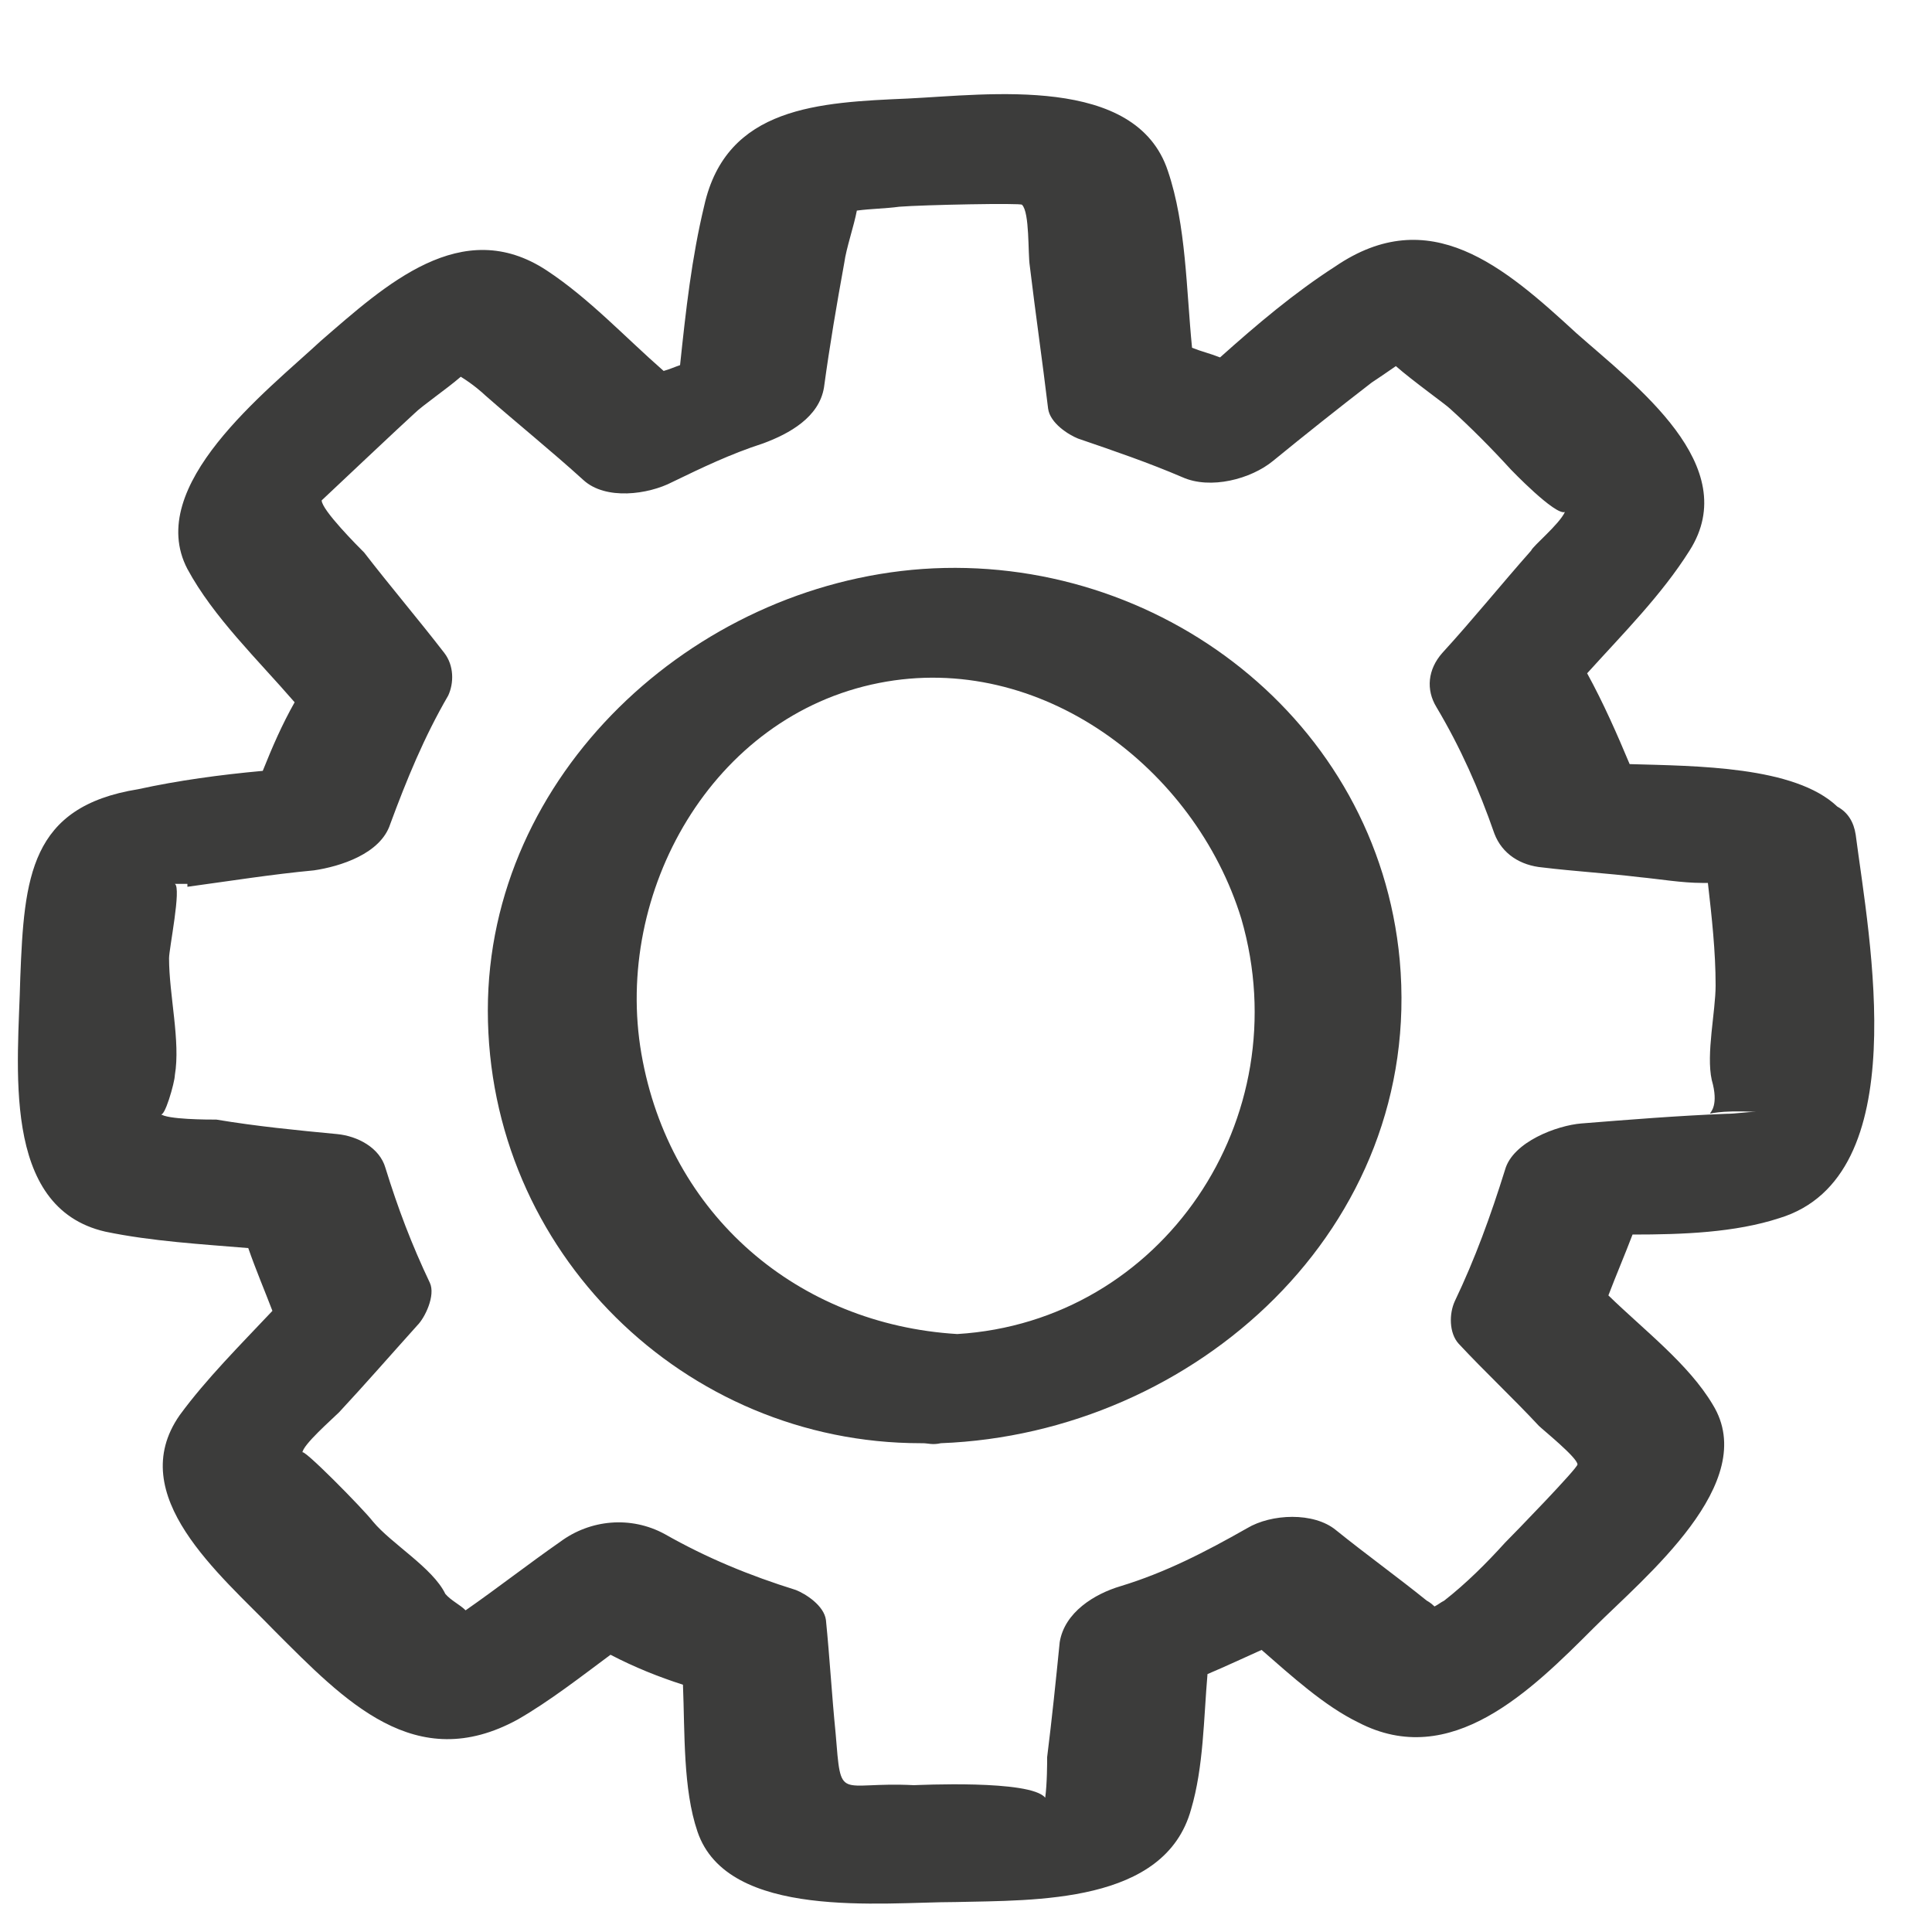
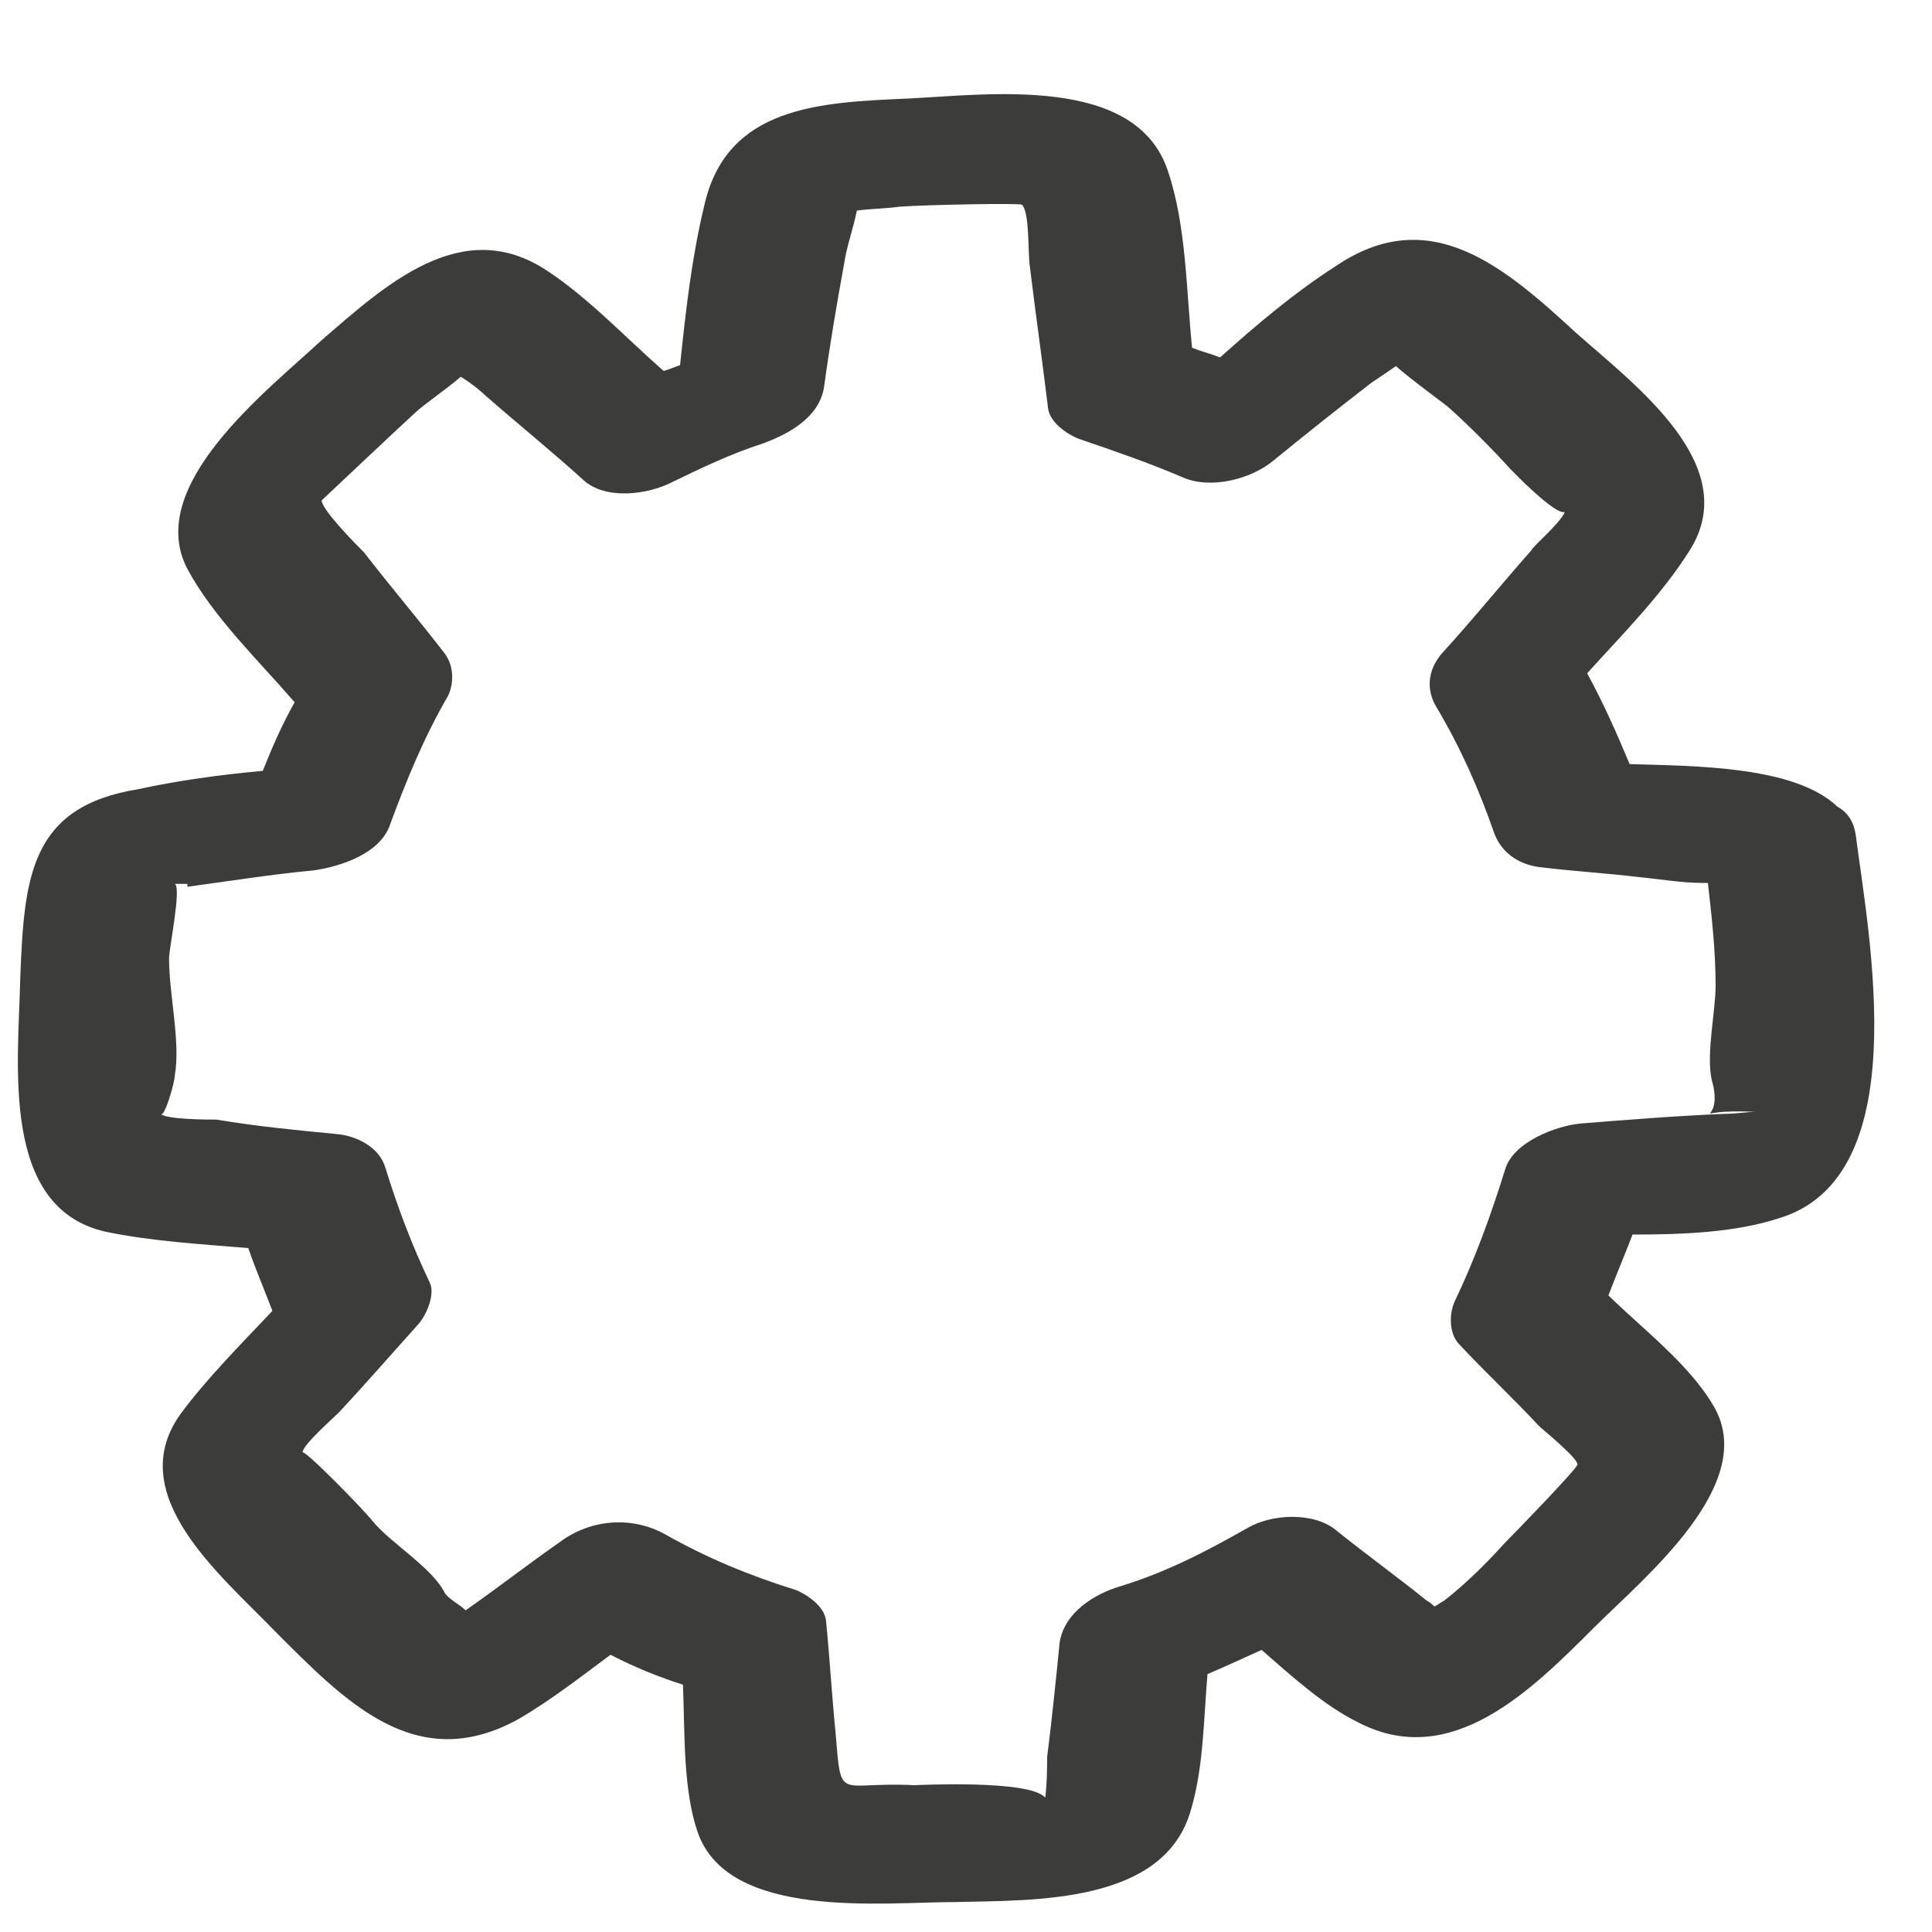
<svg xmlns="http://www.w3.org/2000/svg" version="1.1" id="Layer_1" x="0px" y="0px" viewBox="0 0 200 200" style="enable-background:new 0 0 200 200;" xml:space="preserve">
  <style type="text/css">
	.st0{fill:#3C3C3B;}
</style>
  <path class="st0" d="M192.1,86.4c-0.2-1.3-0.8-2.3-1.9-2.9c-4.4-4.2-14.6-4.2-21.5-4.4c-1.3-3.1-2.7-6.3-4.4-9.4  c3.8-4.2,7.7-8.1,10.6-12.7c5.6-8.8-5.6-17.1-11.7-22.5c-7.5-6.9-15.2-13.6-25-6.9c-4.2,2.7-8.1,6-11.9,9.4c-1-0.4-1.9-0.6-2.9-1  c-0.6-6-0.6-12.7-2.5-18.3c-3.3-10-18.6-7.9-26.9-7.5c-9.2,0.4-18.8,0.8-21.1,11.1c-1.3,5.4-1.9,10.8-2.5,16.5  c-0.6,0.2-1,0.4-1.7,0.6c-4-3.5-7.7-7.5-12.1-10.4c-8.8-5.8-16.7,1.5-23.4,7.3c-5.6,5.2-18.3,15-13.8,23.6c2.7,5,7.3,9.4,11.1,13.8  c-1.3,2.3-2.3,4.6-3.3,7.1c-4.4,0.4-8.8,1-12.9,1.9C3.1,83.5,2.5,90.8,2.1,101.2c-0.2,9-2.1,23.8,8.8,26.3c4.8,1,10,1.3,14.8,1.7  c0.8,2.3,1.7,4.4,2.5,6.5c-3.3,3.5-6.9,7.1-9.6,10.8c-5.8,8.3,4.2,16.5,9.8,22.3c7.3,7.3,14.6,15,25.2,9.2c3.3-1.9,6.5-4.4,9.6-6.7  c2.5,1.3,5,2.3,7.5,3.1c0.2,5,0,10.8,1.5,15.2c3.1,9.2,19.2,7.3,26.7,7.3c8.3-0.2,21.7,0.2,24.4-9.6c1.3-4.4,1.3-9.4,1.7-14  c1.9-0.8,3.8-1.7,5.6-2.5c3.1,2.7,6.5,5.8,10,7.5c9.6,5,17.9-3.3,24.4-9.8c5.2-5.2,17.3-15,12.3-23.1c-2.5-4.2-7.1-7.7-10.8-11.3  c0.8-2.1,1.7-4.2,2.5-6.3c5.2,0,10.6-0.2,15.2-1.7C198.3,121.8,193.5,97.2,192.1,86.4z M177.7,92L177.7,92L177.7,92L177.7,92z   M143.7,37C143.5,37,143.5,37,143.7,37C143.5,36.7,143.5,37,143.7,37z M19.4,91.8c4.4-0.6,8.8-1.3,13.1-1.7c2.7-0.4,6.9-1.7,7.9-4.8  c1.7-4.6,3.5-9,6-13.3c0.6-1.3,0.6-3.1-0.4-4.4c-2.7-3.5-5.6-6.9-8.3-10.4c-0.6-0.6-4.4-4.4-4.4-5.4c0,0,8.8-8.3,9.6-9  c0.8-0.8,3.3-2.5,4.8-3.8c1.3,0.8,2.3,1.7,2.5,1.9c3.3,2.9,6.9,5.8,10.2,8.8c2.3,2.1,6.7,1.5,9.2,0.2c3.1-1.5,6-2.9,9.4-4  c2.7-1,5.8-2.7,6.3-5.8c0.6-4.4,1.3-8.5,2.1-12.9c0.2-1.5,1-3.8,1.3-5.4c1.5-0.2,2.9-0.2,4.4-0.4c2.5-0.2,12.7-0.4,12.7-0.2  c0.8,0.8,0.6,5,0.8,6.3c0.6,5,1.3,9.8,1.9,14.8c0.2,1.5,2.1,2.7,3.1,3.1c3.8,1.3,7.3,2.5,10.8,4c2.9,1.3,7.1,0.2,9.4-1.7  c3.3-2.7,6.7-5.4,10.2-8.1c0.6-0.4,1.5-1,2.5-1.7c1.7,1.5,5.2,4,5.6,4.4c2.1,1.9,4.2,4,6.3,6.3c0,0,4.6,4.8,5.6,4.4  c-0.6,1.3-3.3,3.5-3.5,4c-3.1,3.5-6,7.1-9.2,10.6c-1.5,1.7-1.7,3.8-0.6,5.6c2.5,4.2,4.4,8.5,6,13.1c0.8,2.1,2.7,3.3,5,3.5  c3.3,0.4,6.7,0.6,10,1c2.1,0.2,4.4,0.6,6.5,0.6c0.2,0,0.4,0,0.6,0c0.4,3.5,0.8,7.1,0.8,10.6c0,2.7-1,7.1-0.4,9.8  c1.5,5.2-3.5,2.9,4.6,3.3c-1,0-2.1,0.2-3.1,0.2c-5,0.2-10,0.6-15,1c-2.5,0.2-7.1,1.9-7.9,4.8c-1.5,4.8-3.1,9.2-5.2,13.6  c-0.6,1.3-0.6,3.3,0.4,4.4c2.7,2.9,5.6,5.6,8.3,8.5c0.4,0.4,4,3.3,4,4c0,0.4-6.5,7.1-7.5,8.1c-1.9,2.1-4,4.2-6.3,6  c-0.4,0.2-0.6,0.4-1,0.6c-0.4-0.4-0.8-0.6-0.8-0.6c-3.1-2.5-6.3-4.8-9.4-7.3c-2.3-1.9-6.7-1.7-9.2-0.2c-4.4,2.5-8.5,4.6-13.1,6  c-2.7,0.8-5.8,2.7-6.3,5.8c-0.4,4-0.8,7.9-1.3,11.9c0,0.6,0,2.7-0.2,4.2c-1.5-1.9-13.3-1.3-13.6-1.3c-7.9-0.4-7.5,1.9-8.1-5.4  c-0.4-4-0.6-7.7-1-11.7c-0.2-1.5-2.1-2.7-3.1-3.1c-4.8-1.5-9.2-3.3-13.6-5.8c-3.5-1.9-7.7-1.5-10.8,0.8c-3.3,2.3-6.5,4.8-9.8,7.1  l0,0c-0.6-0.6-1.5-1-2.1-1.7c-1.3-2.7-5.6-5.2-7.5-7.5c-1-1.3-7.5-7.9-7.3-7.1c0-0.8,3.1-3.5,3.8-4.2c2.7-2.9,5.4-6,8.1-9  c0.8-0.8,1.9-3.1,1.3-4.4c-1.9-4-3.3-7.7-4.6-11.9c-0.6-2.1-2.9-3.3-5-3.5c-4.2-0.4-8.3-0.8-12.5-1.5c-0.8,0-5.2,0-5.8-0.6  c0.4,0.6,1.5-3.3,1.5-4c0.6-3.5-0.6-8.3-0.6-12.1c0-1,1.3-7.3,0.6-7.7H19.4z" />
-   <path class="st0" d="M95.5,58.9c-23.8,1.7-45,21.3-45,45.7c0,25,20.4,44.8,44.8,44.8h0.2c0.6,0,1,0.2,1.9,0c26.3-1,50-22.3,47.5-50  C142.6,74.5,119.9,57.2,95.5,58.9z M99.1,138.1c-16.5-1-29.8-12.3-32.7-29s7.3-35,24.6-38.4c16.7-3.3,32.7,8.8,37.5,24.4  C134.5,115.8,120.3,136.8,99.1,138.1z" />
</svg>